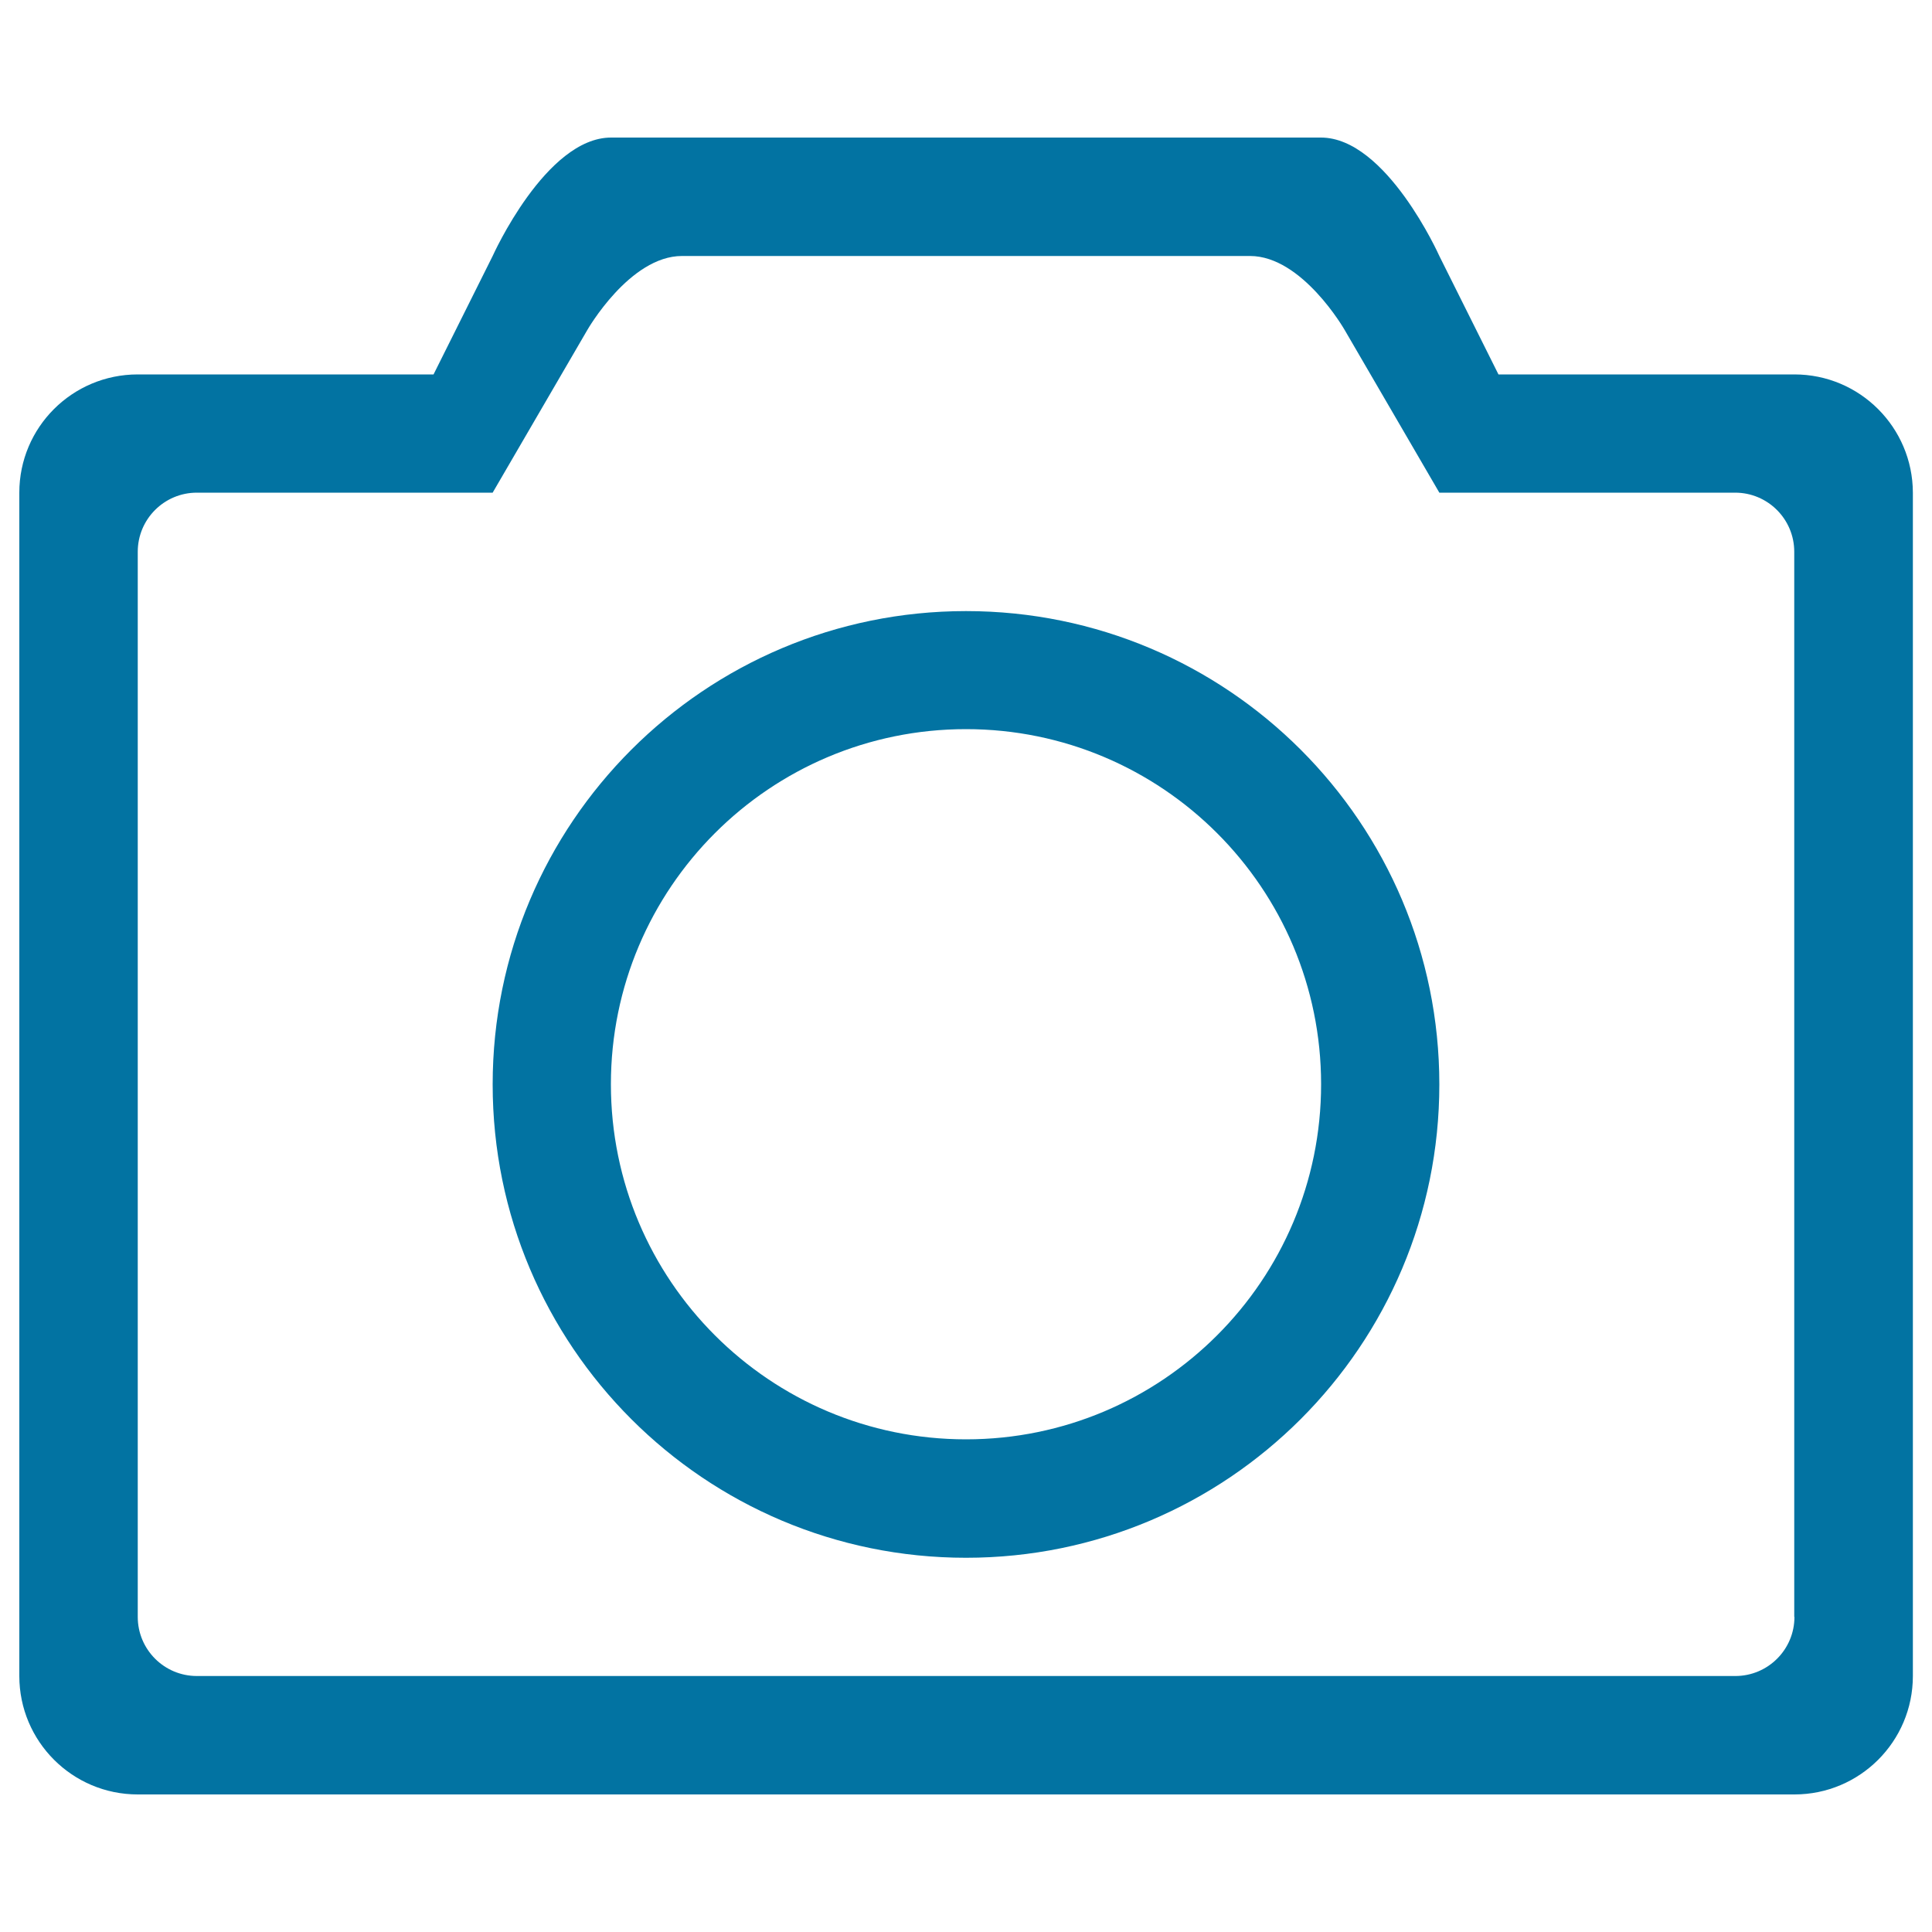
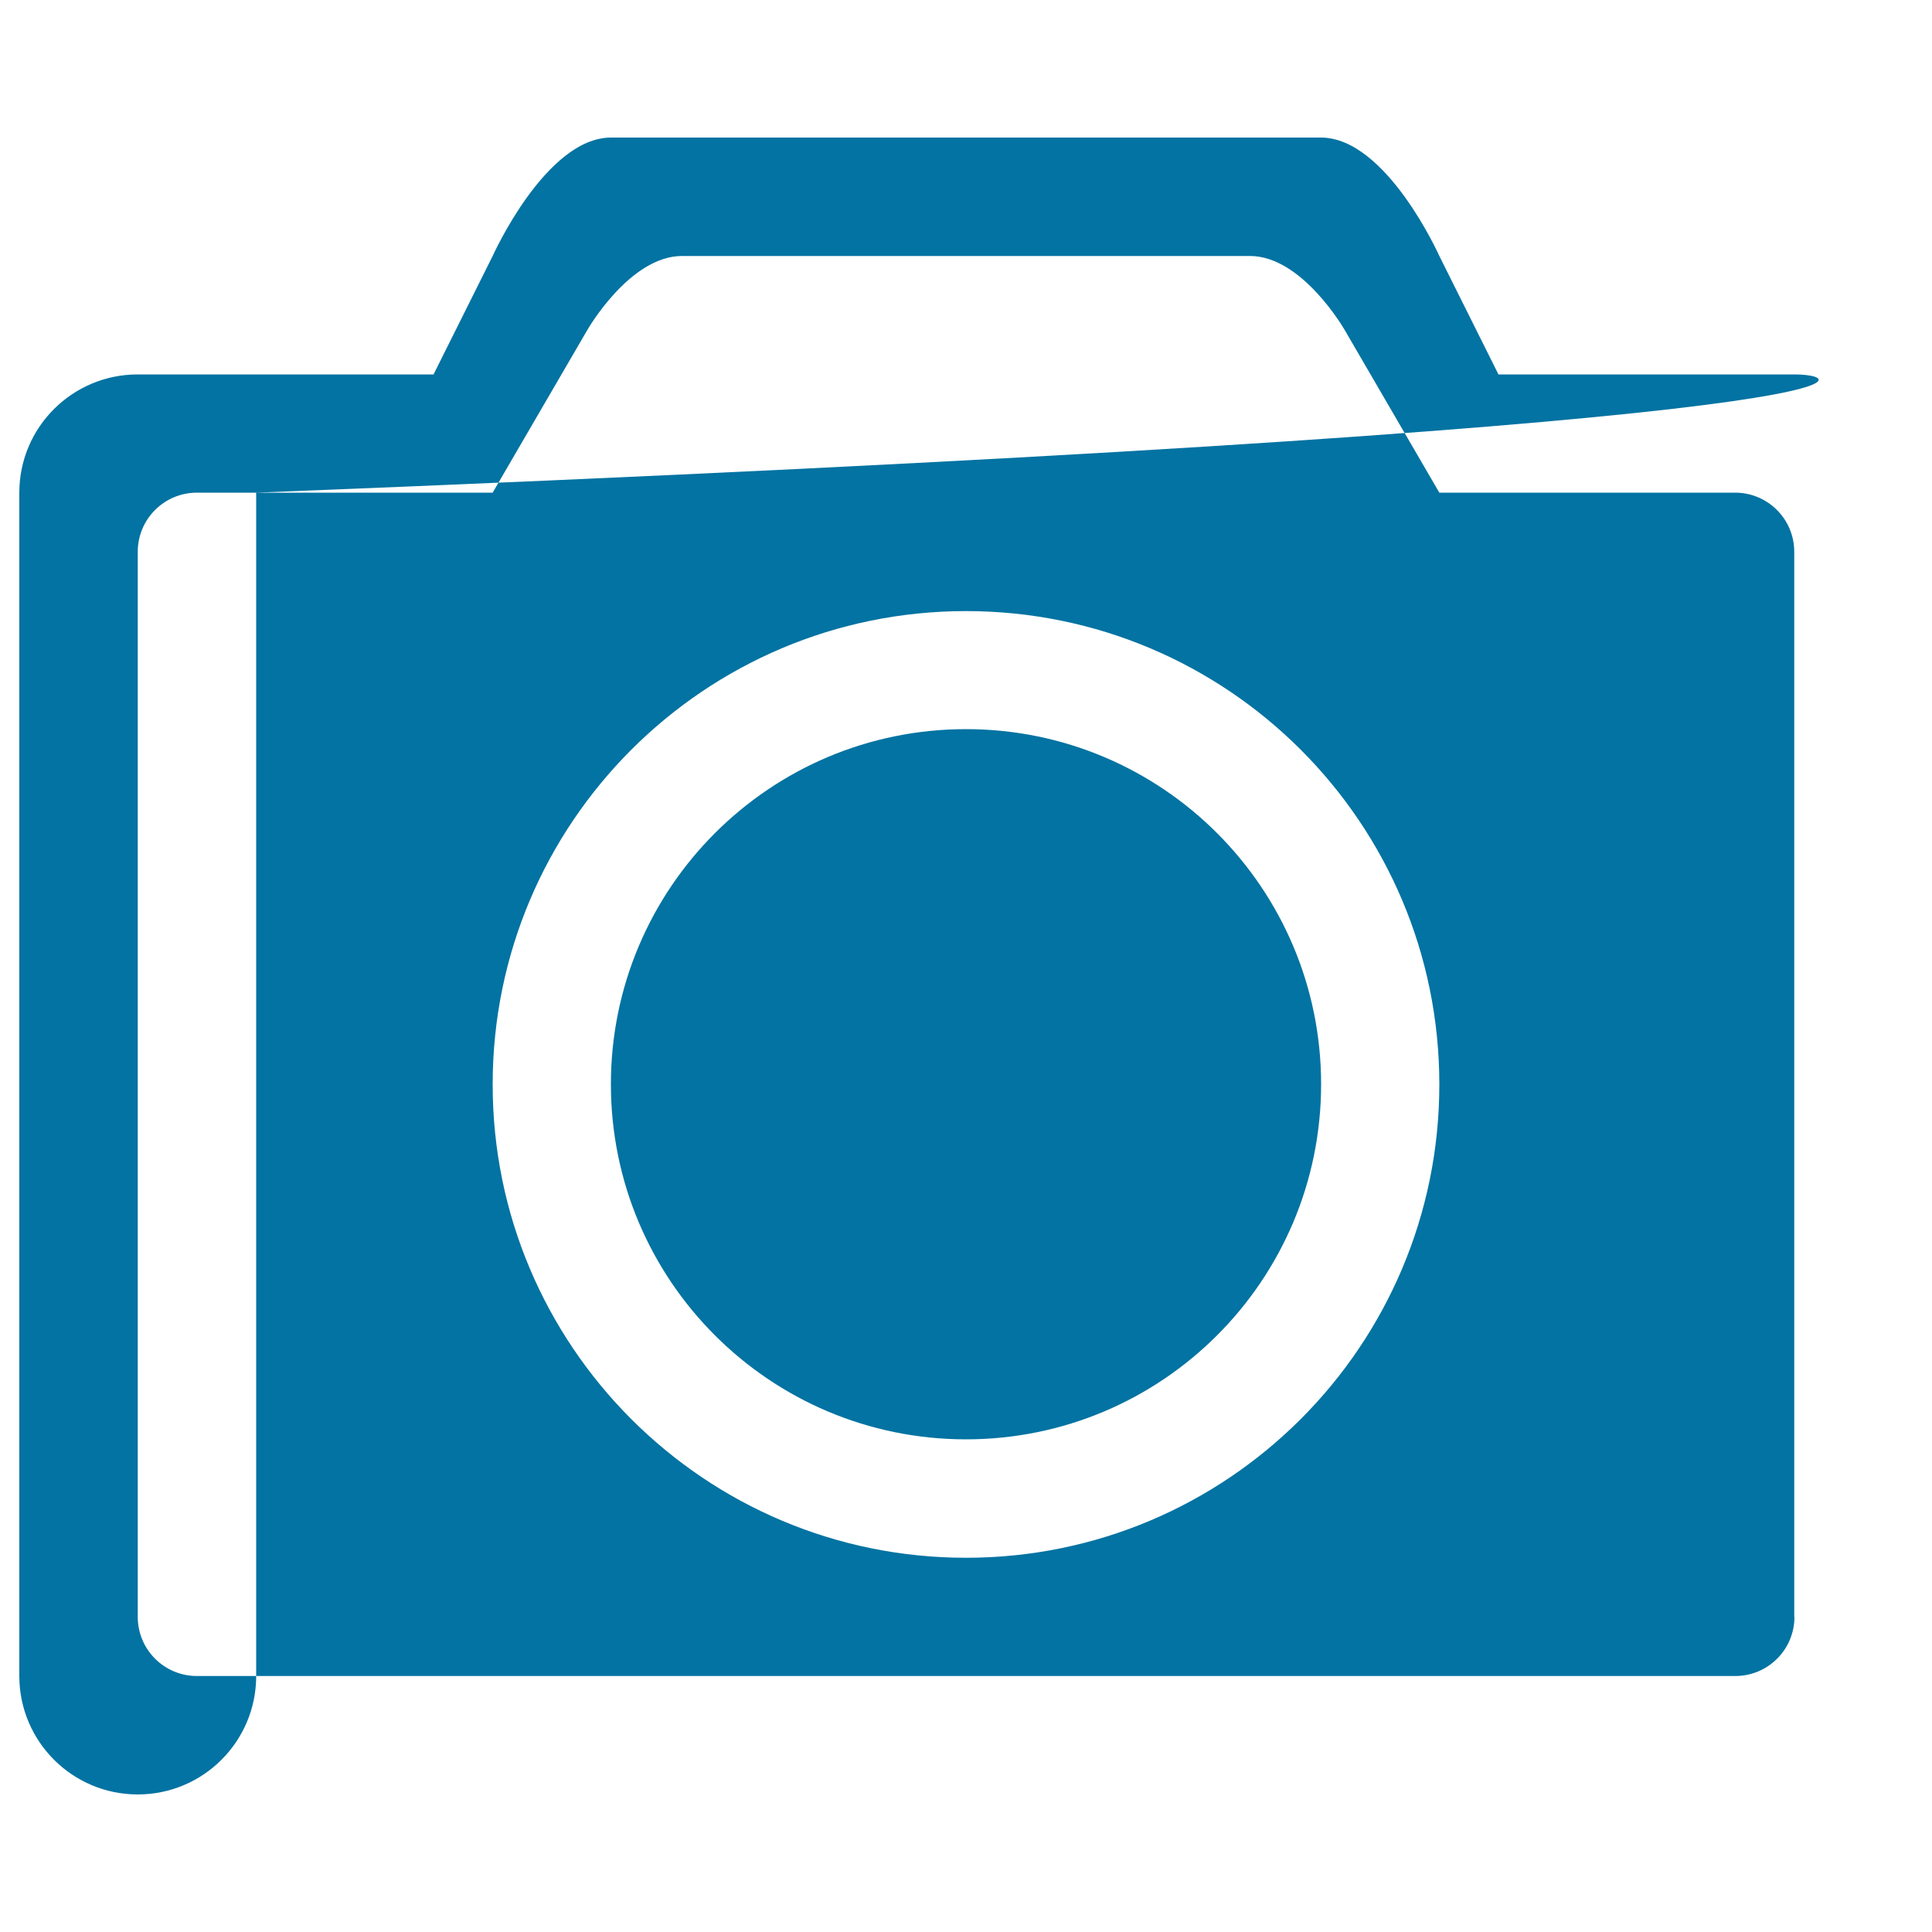
<svg xmlns="http://www.w3.org/2000/svg" viewBox="0 0 1000 1000" style="fill:#0273a2">
  <title>Photo Camera Outline SVG icon</title>
  <g>
    <g id="tool_-_camera">
      <g>
-         <path d="M928.8,193.8H775.6L745,132.5c0,0-27.4-61.3-61.3-61.3H316.3c-33.8,0-61.3,61.3-61.3,61.3l-30.6,61.3H71.3C37.4,193.8,10,221.2,10,255v612.5c0,33.8,27.4,61.3,61.3,61.3h857.5c33.8,0,61.3-27.4,61.3-61.3V255C990,221.2,962.6,193.8,928.8,193.8z M928.8,836.9c0,16.9-13.7,30.6-30.6,30.6H101.9c-16.9,0-30.6-13.7-30.6-30.6V285.6c0-16.9,13.7-30.6,30.6-30.6H255l49-84.2c0,0,21.9-38.3,49-38.3h294c27.1,0,49,38.3,49,38.3l49,84.2h153.1c16.9,0,30.6,13.7,30.6,30.6V836.9z M500,316.3c-135.3,0-245,109.7-245,245c0,135.3,109.7,245,245,245c135.3,0,245-109.7,245-245C745,425.9,635.3,316.3,500,316.3z M500,745c-101.5,0-183.8-82.3-183.8-183.8c0-101.5,82.3-183.8,183.8-183.8c101.5,0,183.8,82.3,183.8,183.8C683.8,662.7,601.5,745,500,745z" />
+         <path d="M928.8,193.8H775.6L745,132.5c0,0-27.4-61.3-61.3-61.3H316.3c-33.8,0-61.3,61.3-61.3,61.3l-30.6,61.3H71.3C37.4,193.8,10,221.2,10,255v612.5c0,33.8,27.4,61.3,61.3,61.3c33.8,0,61.3-27.4,61.3-61.3V255C990,221.2,962.6,193.8,928.8,193.8z M928.8,836.9c0,16.9-13.7,30.6-30.6,30.6H101.9c-16.9,0-30.6-13.7-30.6-30.6V285.6c0-16.9,13.7-30.6,30.6-30.6H255l49-84.2c0,0,21.9-38.3,49-38.3h294c27.1,0,49,38.3,49,38.3l49,84.2h153.1c16.9,0,30.6,13.7,30.6,30.6V836.9z M500,316.3c-135.3,0-245,109.7-245,245c0,135.3,109.7,245,245,245c135.3,0,245-109.7,245-245C745,425.9,635.3,316.3,500,316.3z M500,745c-101.5,0-183.8-82.3-183.8-183.8c0-101.5,82.3-183.8,183.8-183.8c101.5,0,183.8,82.3,183.8,183.8C683.8,662.7,601.5,745,500,745z" />
      </g>
    </g>
  </g>
</svg>